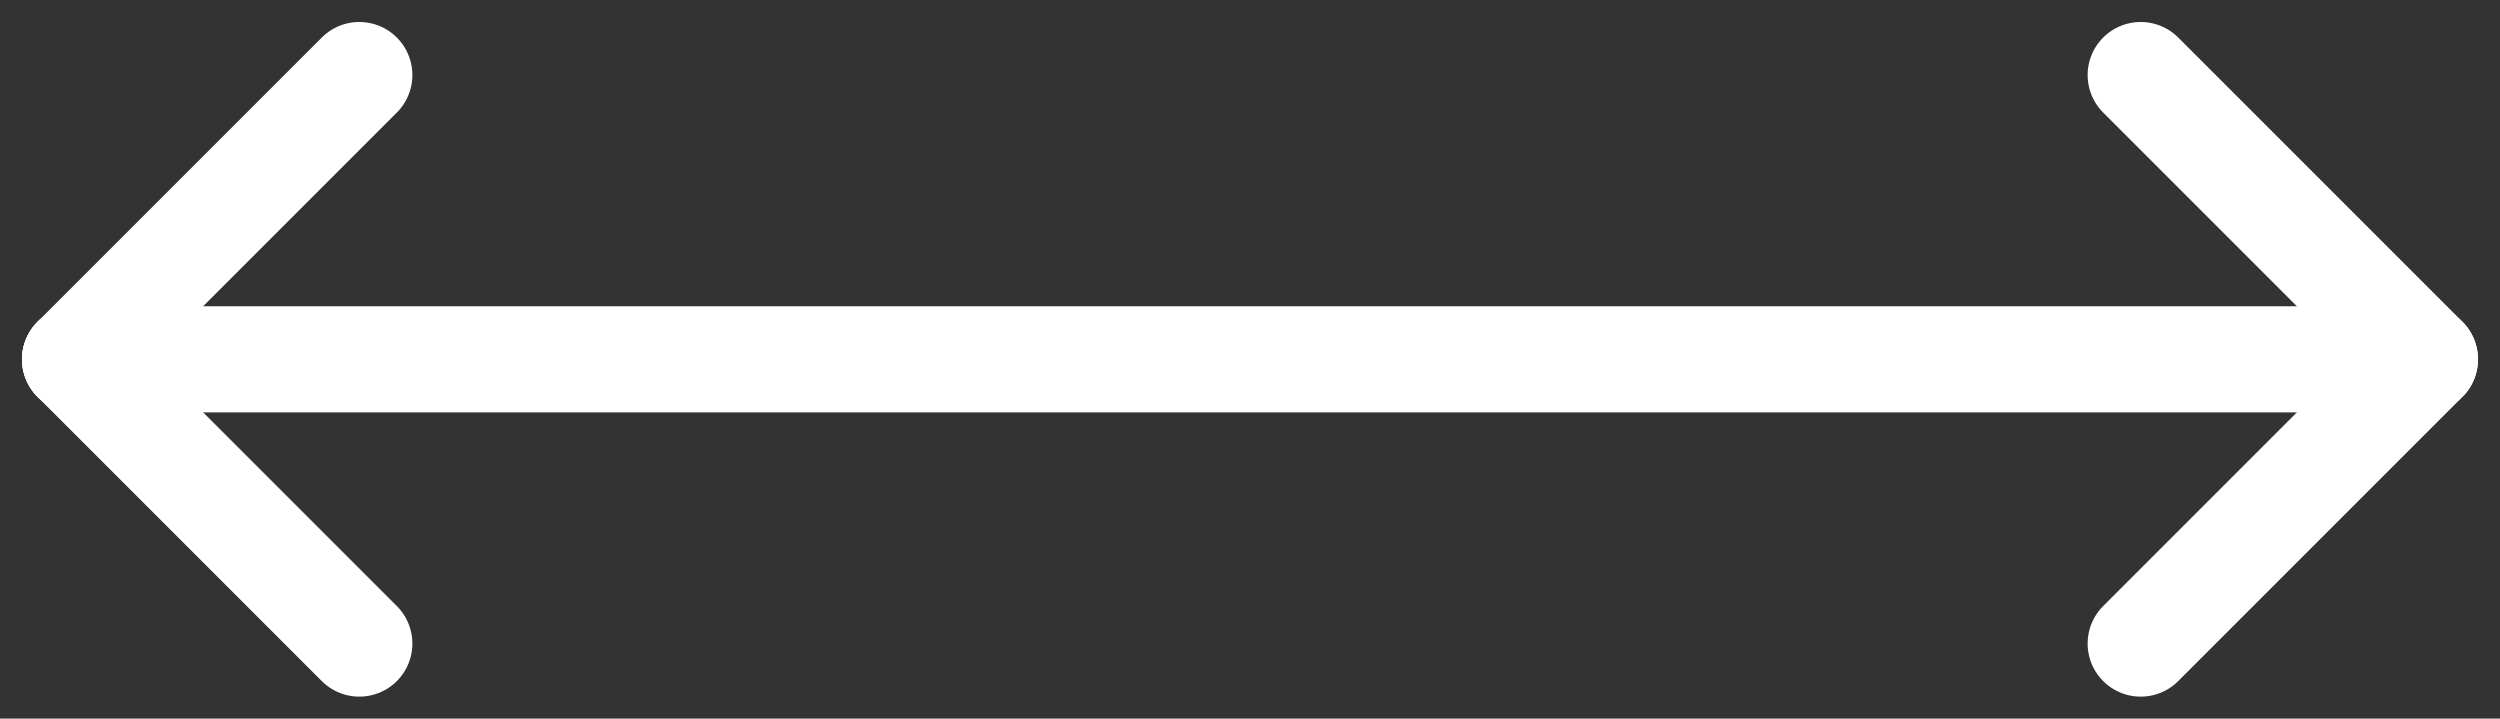
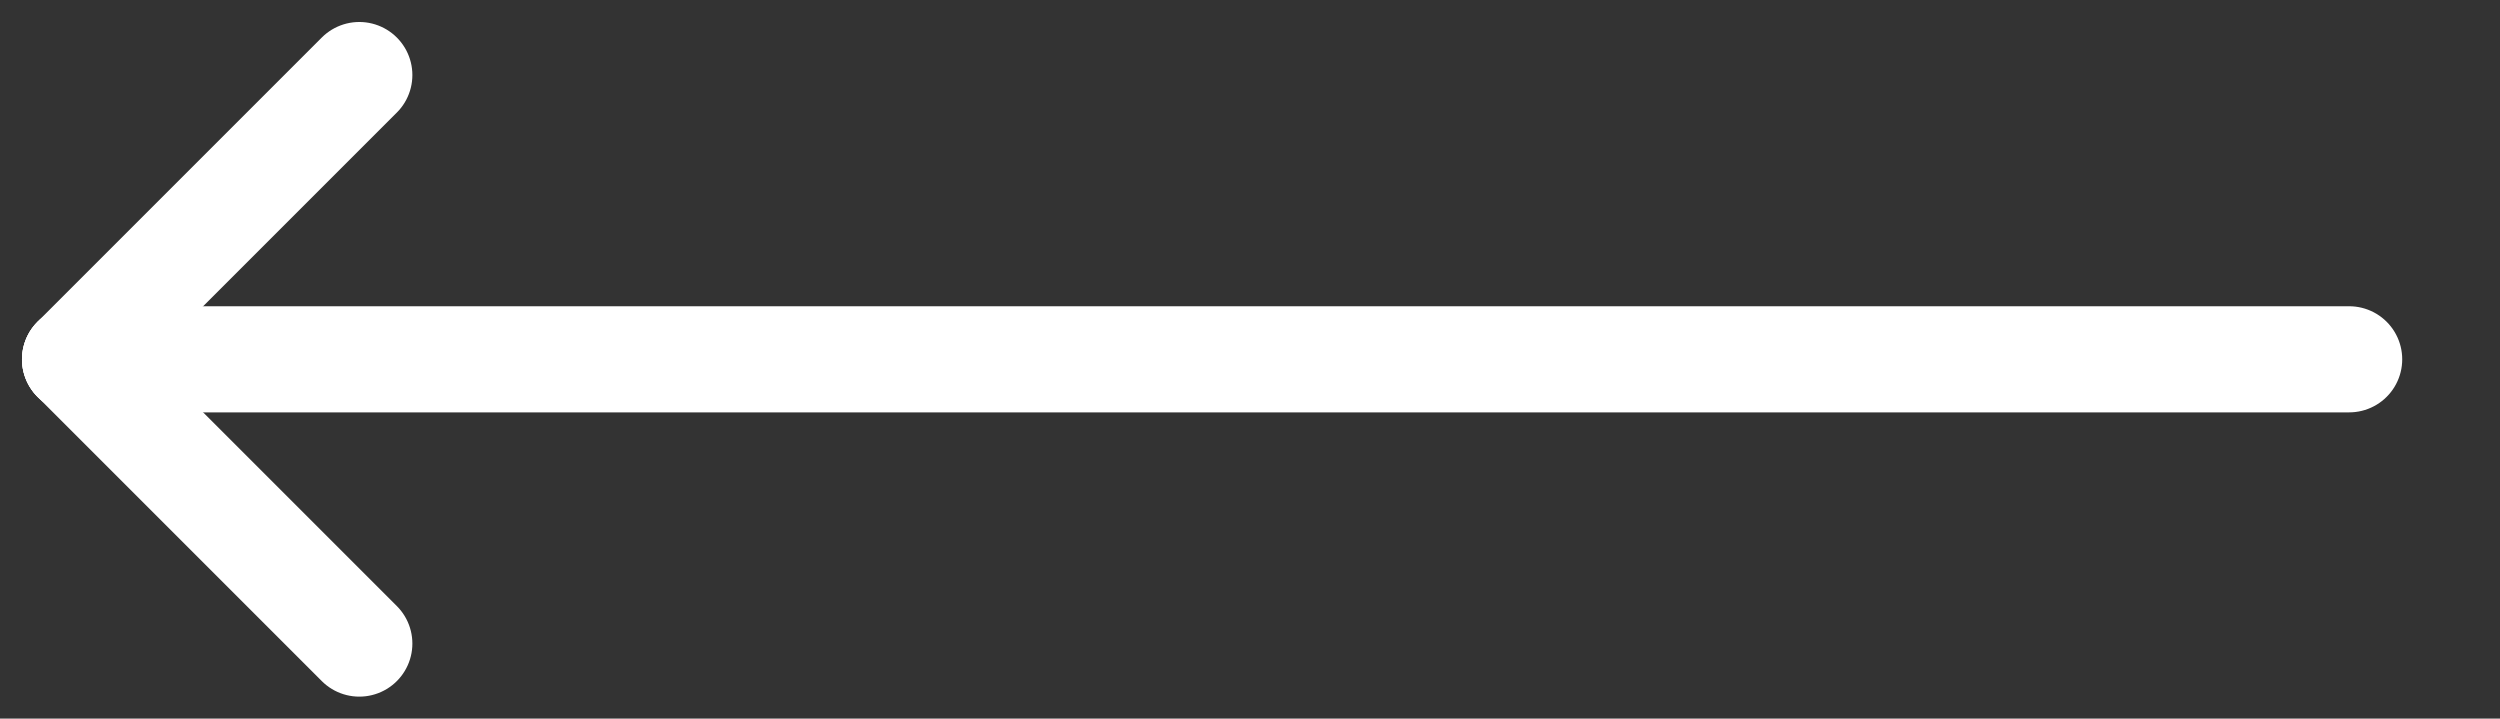
<svg xmlns="http://www.w3.org/2000/svg" width="32.98" height="9.48" viewBox="0 0 32.98 9.48">
  <rect x="0" y="0" width="32.98" height="9.48" fill="#333333" stroke="none" />
  <g id="arrow_slide_left_w" transform="translate(0.99 0.99)">
    <path id="Pfad_1991" data-name="Pfad 1991" d="M70,0H40" transform="translate(-40 3.75)" fill="none" stroke="#fff" stroke-linecap="round" stroke-width="1.4" />
    <g id="Gruppe_7432" data-name="Gruppe 7432">
      <line id="Linie_130" data-name="Linie 130" x1="3.75" y1="3.75" transform="translate(0 3.75)" fill="none" stroke="#fff" stroke-linecap="round" stroke-linejoin="round" stroke-width="1.4" />
      <line id="Linie_131" data-name="Linie 131" x1="3.75" y2="3.75" fill="none" stroke="#fff" stroke-linecap="round" stroke-linejoin="round" stroke-width="1.4" />
    </g>
    <g id="Gruppe_7433" data-name="Gruppe 7433" transform="translate(27.25)">
-       <line id="Linie_130-2" data-name="Linie 130" y1="3.75" x2="3.75" transform="translate(0 3.75)" fill="none" stroke="#fff" stroke-linecap="round" stroke-linejoin="round" stroke-width="1.4" />
-       <line id="Linie_131-2" data-name="Linie 131" x2="3.75" y2="3.75" transform="translate(0)" fill="none" stroke="#fff" stroke-linecap="round" stroke-linejoin="round" stroke-width="1.4" />
-     </g>
+       </g>
  </g>
</svg>